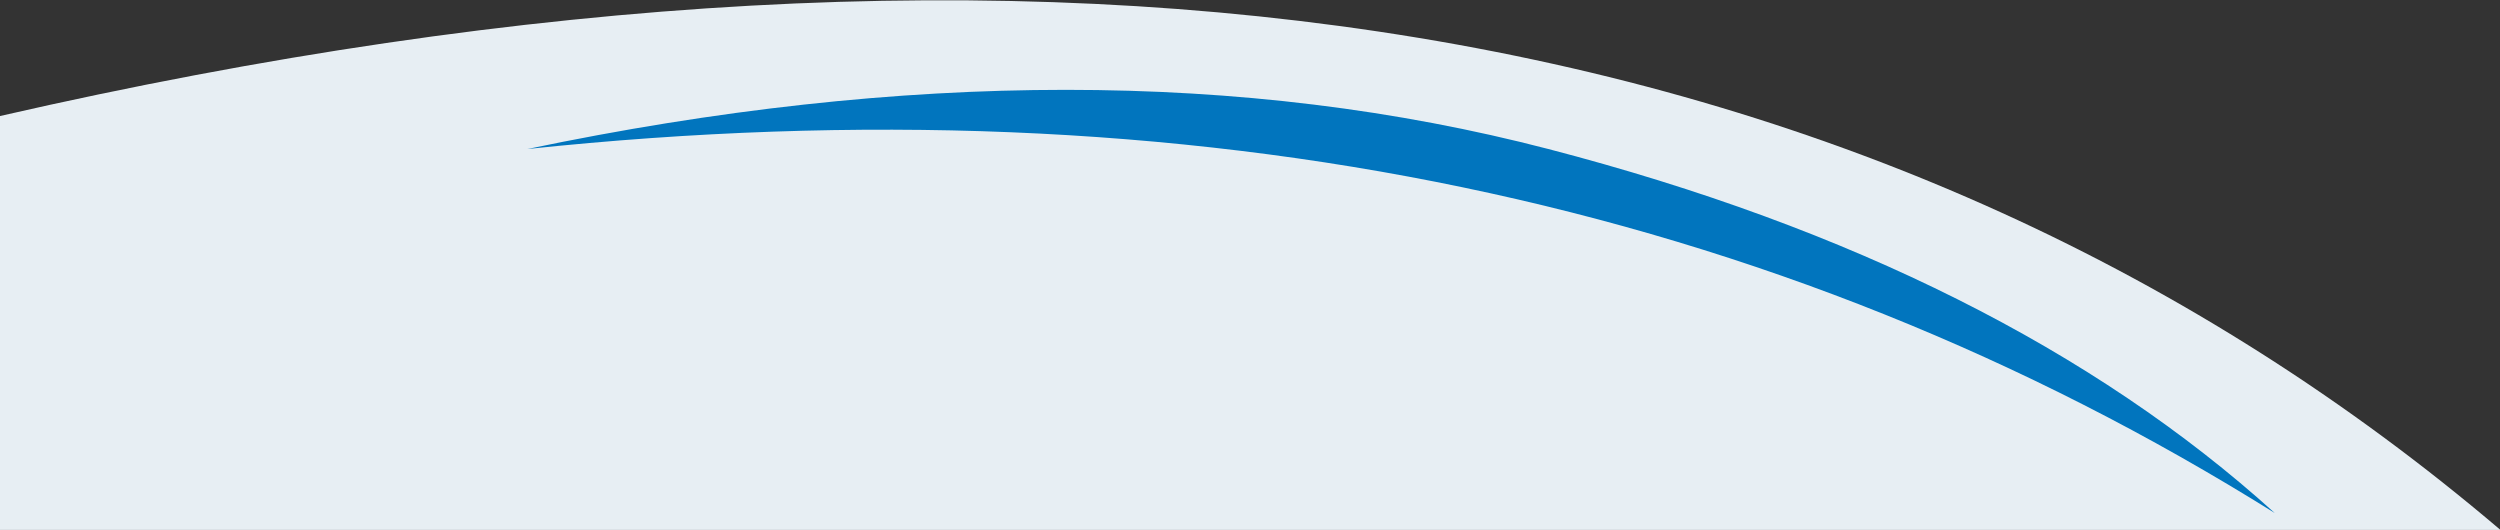
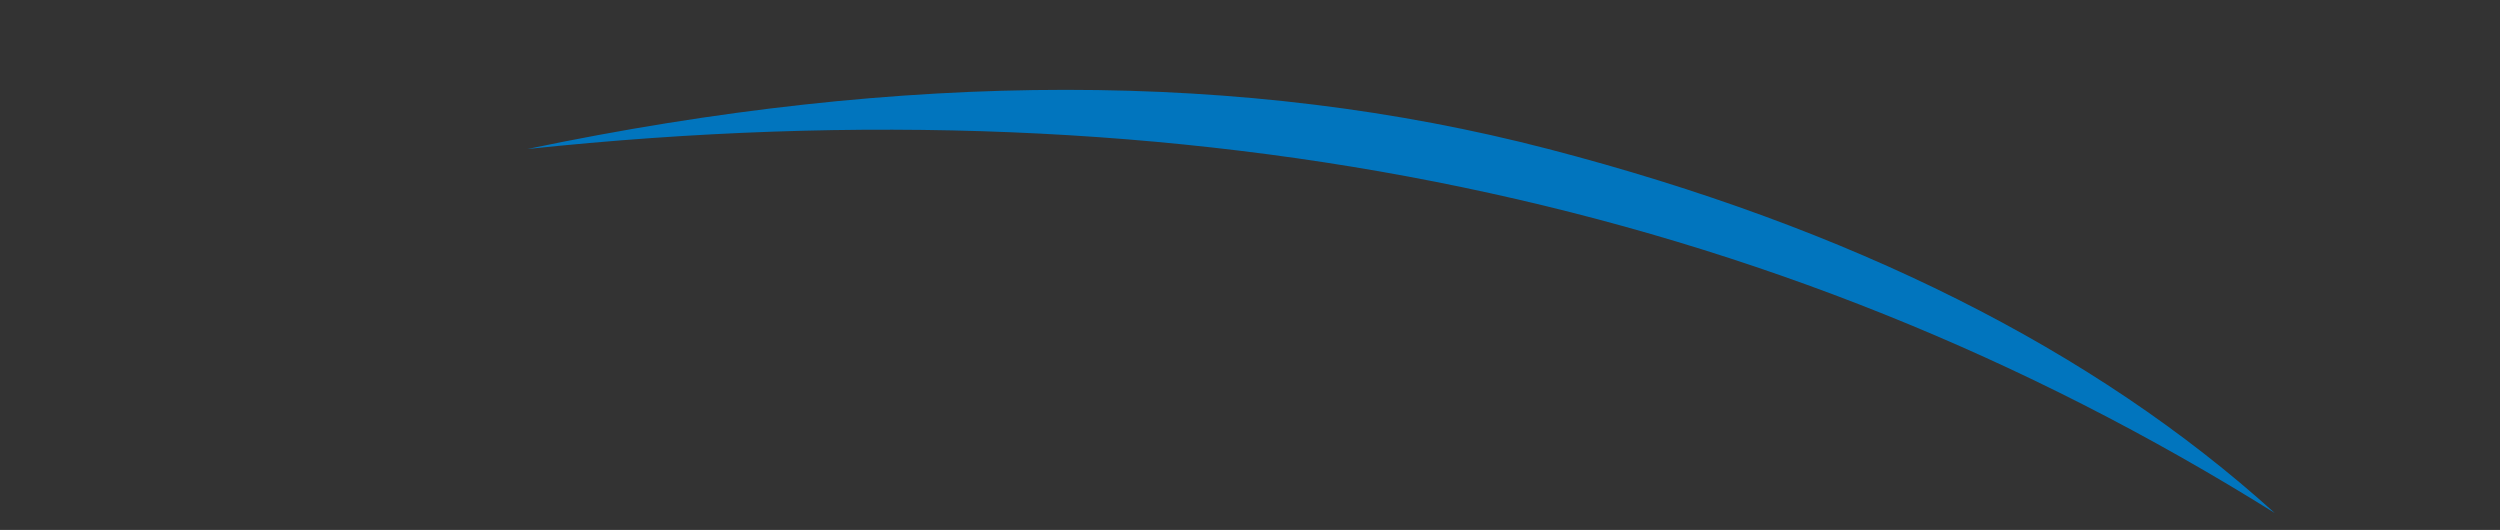
<svg xmlns="http://www.w3.org/2000/svg" width="1920px" height="407px" viewBox="0 0 1920 407" preserveAspectRatio="none" version="1.1">
  <rect x="0" y="0" width="1920" height="407" fill="#333333" stroke="none" />
  <title>callout-line</title>
  <desc>Created with Sketch.</desc>
  <g id="Page-1" stroke="none" stroke-width="1" fill="none" fill-rule="evenodd">
    <g id="callout-line">
-       <path d="M4.19664303e-13,89.113 C812,-96.887 1452,8.975 1920,406.699 C1920,164.777 1920,164.878 1920,407 L0,407 L4.19664303e-13,89.113 Z" id="Mask" fill="#E7EEF3" />
      <path d="M1189.186,114.456 C956.332,53.848 694.937,53.848 405,114.456 C915.47,60.478 1362.804,153.659 1747,394 C1607.977,268.246 1422.039,175.065 1189.186,114.456 Z" id="Path-3" fill="#0175BE" fill-rule="nonzero" />
    </g>
  </g>
</svg>